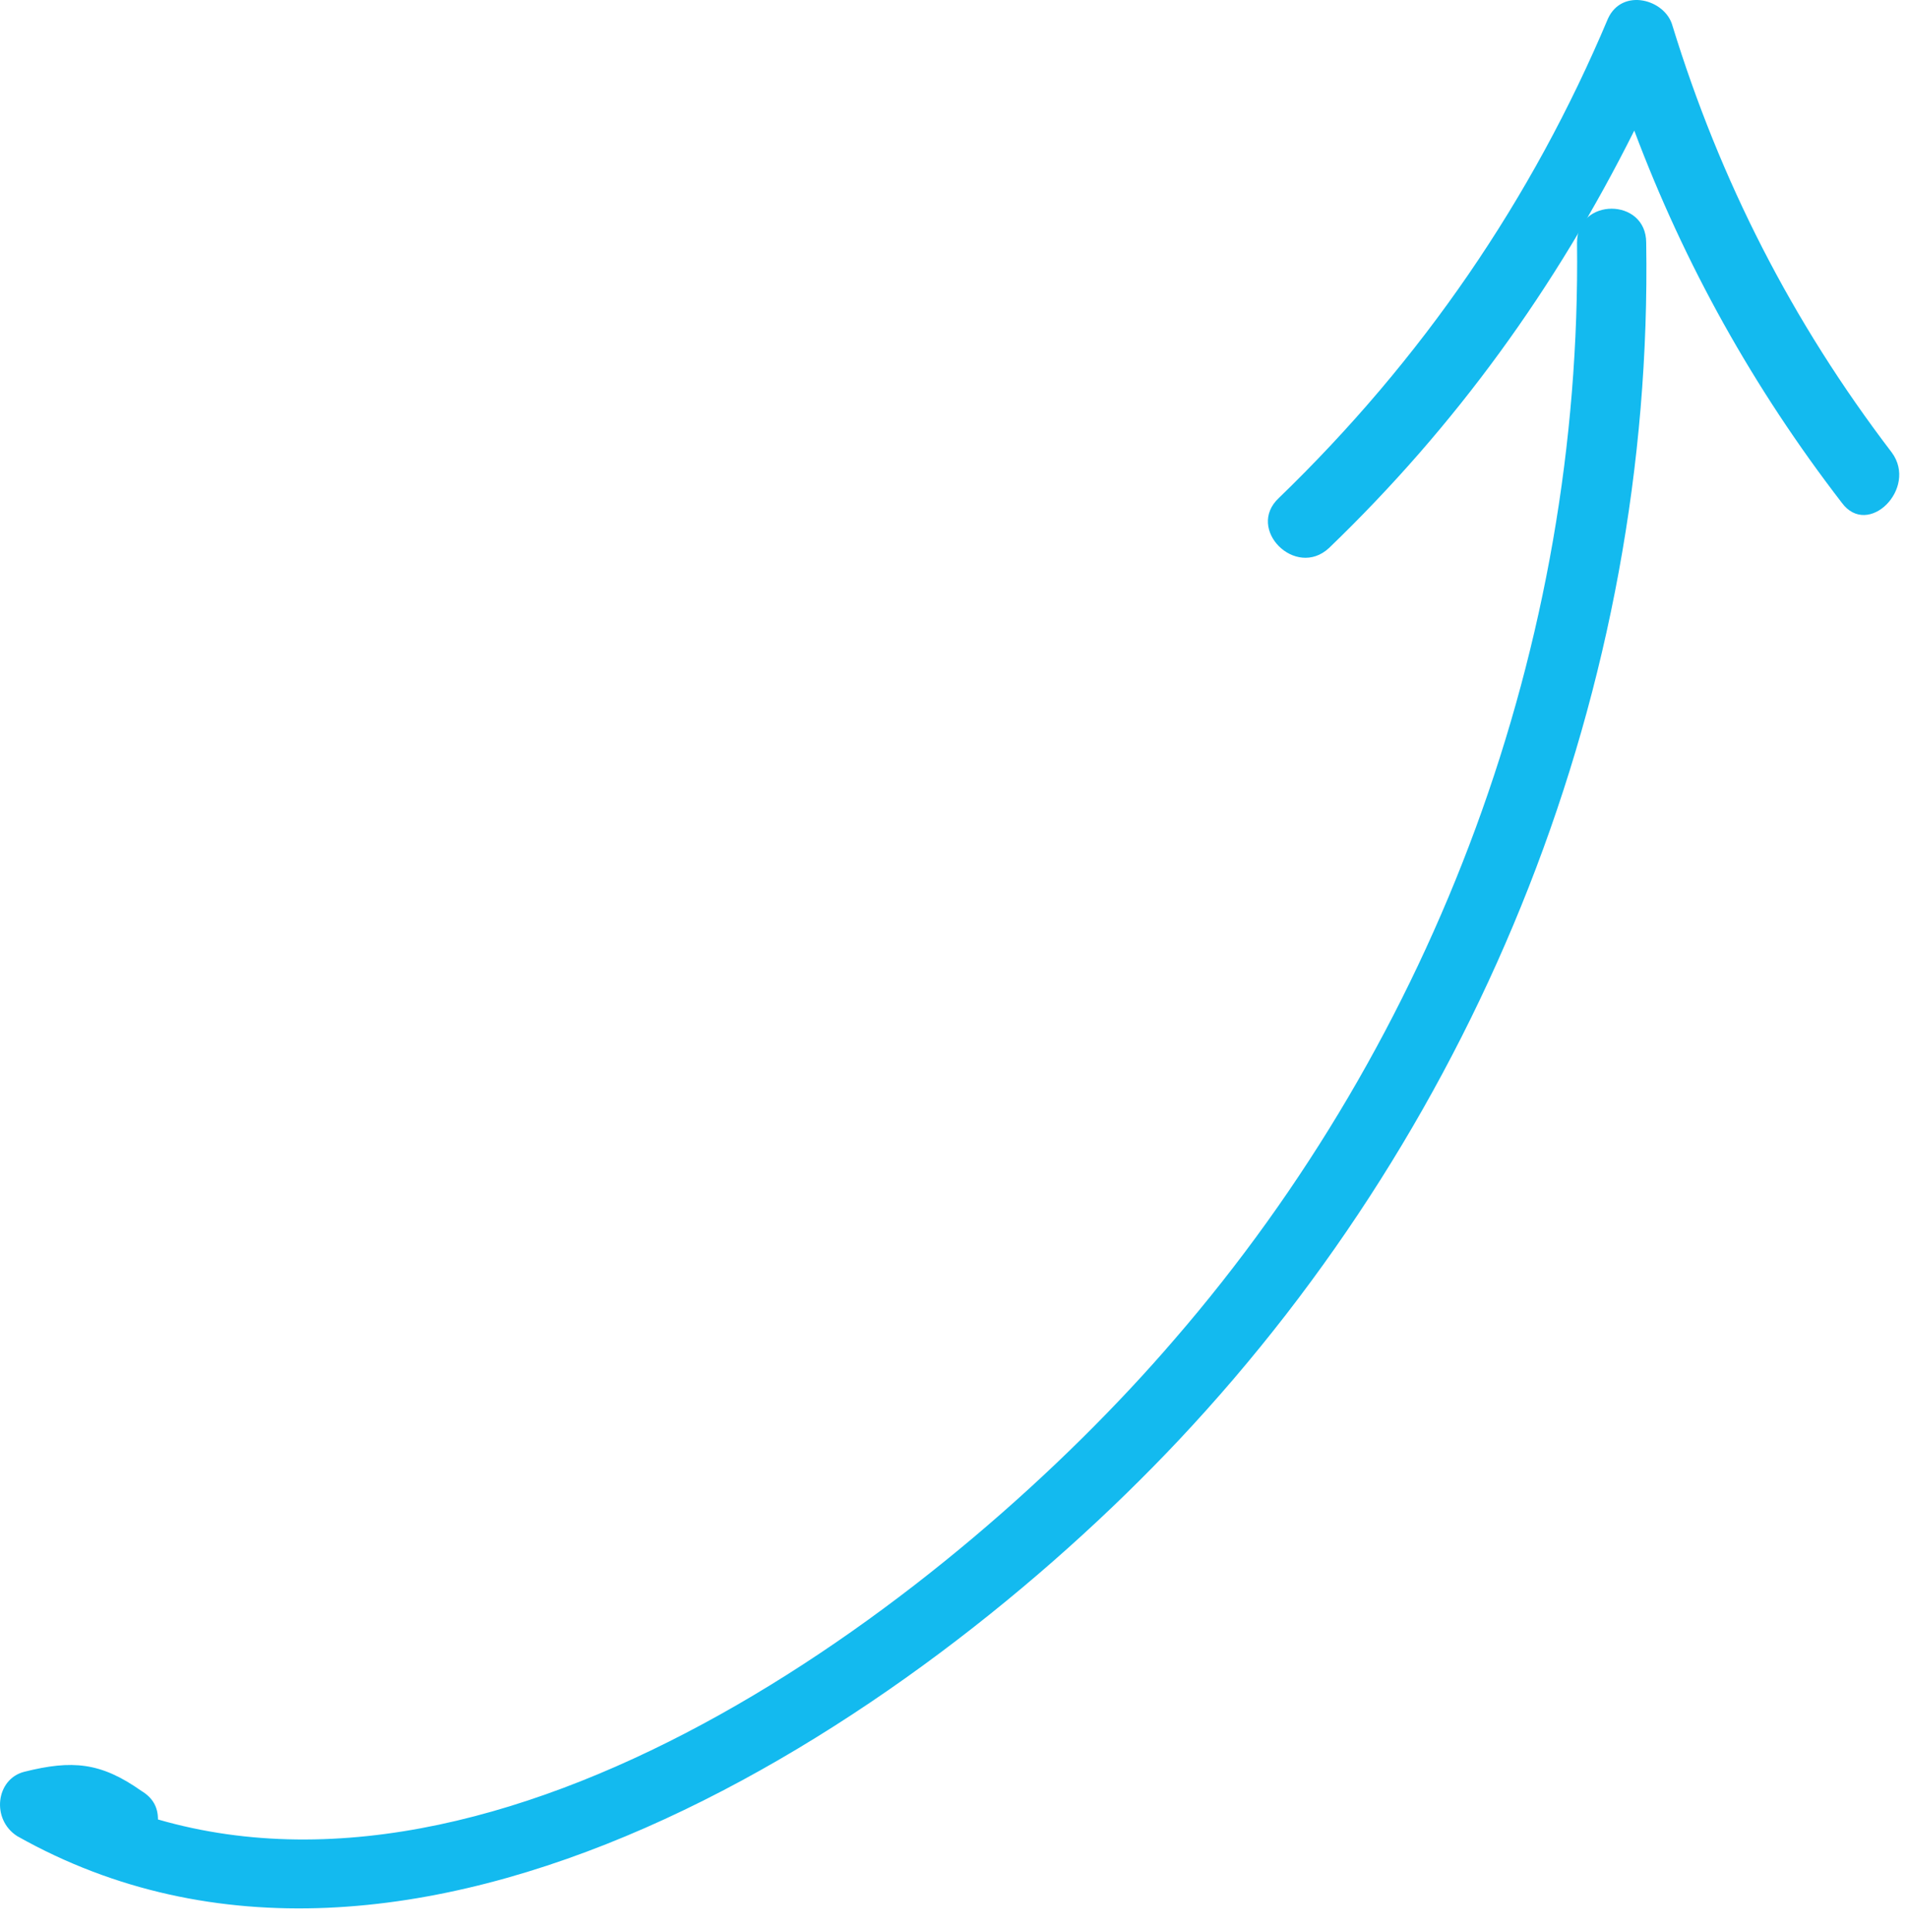
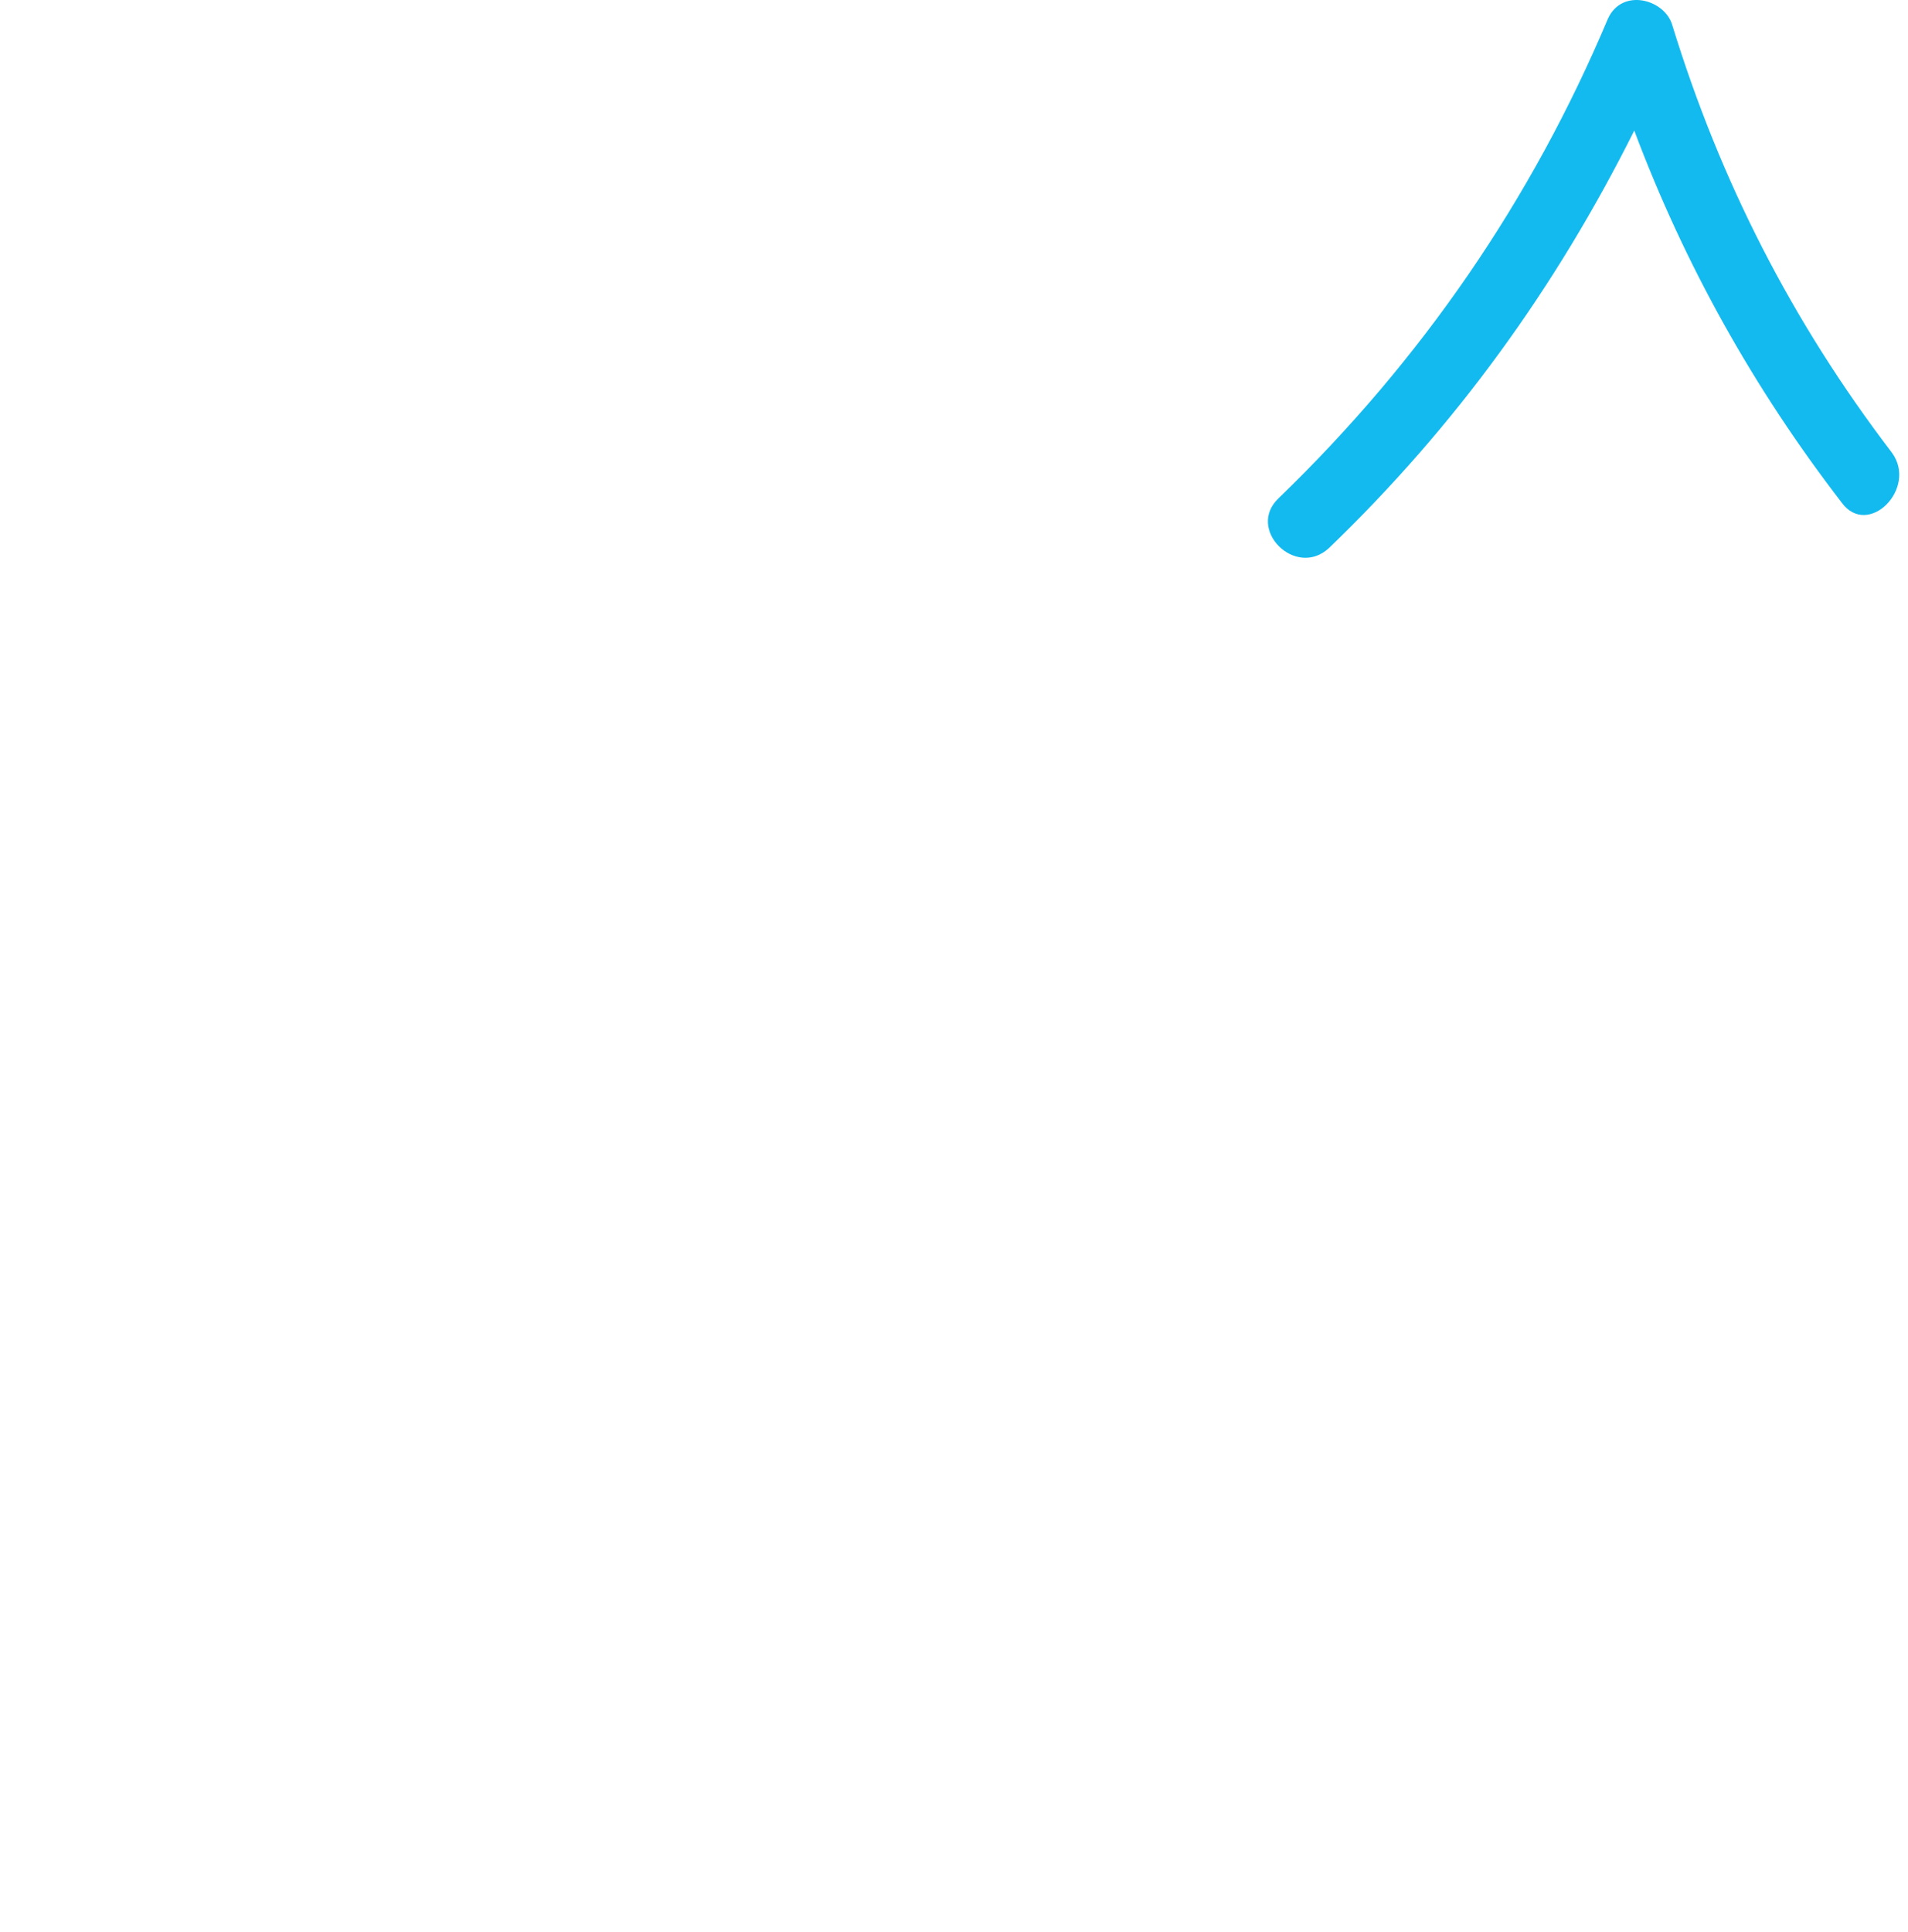
<svg xmlns="http://www.w3.org/2000/svg" width="80" height="81" viewBox="0 0 80 81" fill="none">
-   <path d="M66.123 10.174C66.323 26.974 60.223 43.474 49.223 56.174C40.023 66.874 21.823 80.674 6.623 76.274C6.623 75.774 6.423 75.374 5.923 75.074C4.223 73.874 3.023 73.774 1.023 74.274C-0.177 74.574 -0.377 76.274 0.723 76.974C17.223 86.274 38.223 72.274 49.423 60.374C62.123 46.874 69.323 28.774 69.023 10.174C69.023 8.274 66.123 8.274 66.123 10.174Z" fill="#13BAEF" />
  <path d="M70.123 1.074C69.823 -0.026 68.023 -0.526 67.423 0.774C64.223 8.374 59.623 15.074 53.623 20.874C52.223 22.174 54.323 24.274 55.723 22.974C61.023 17.874 65.223 12.074 68.523 5.474C70.623 11.074 73.523 16.274 77.223 21.074C78.323 22.574 80.423 20.474 79.323 18.974C75.123 13.474 72.123 7.574 70.123 1.074Z" fill="#13BAEF" />
</svg>